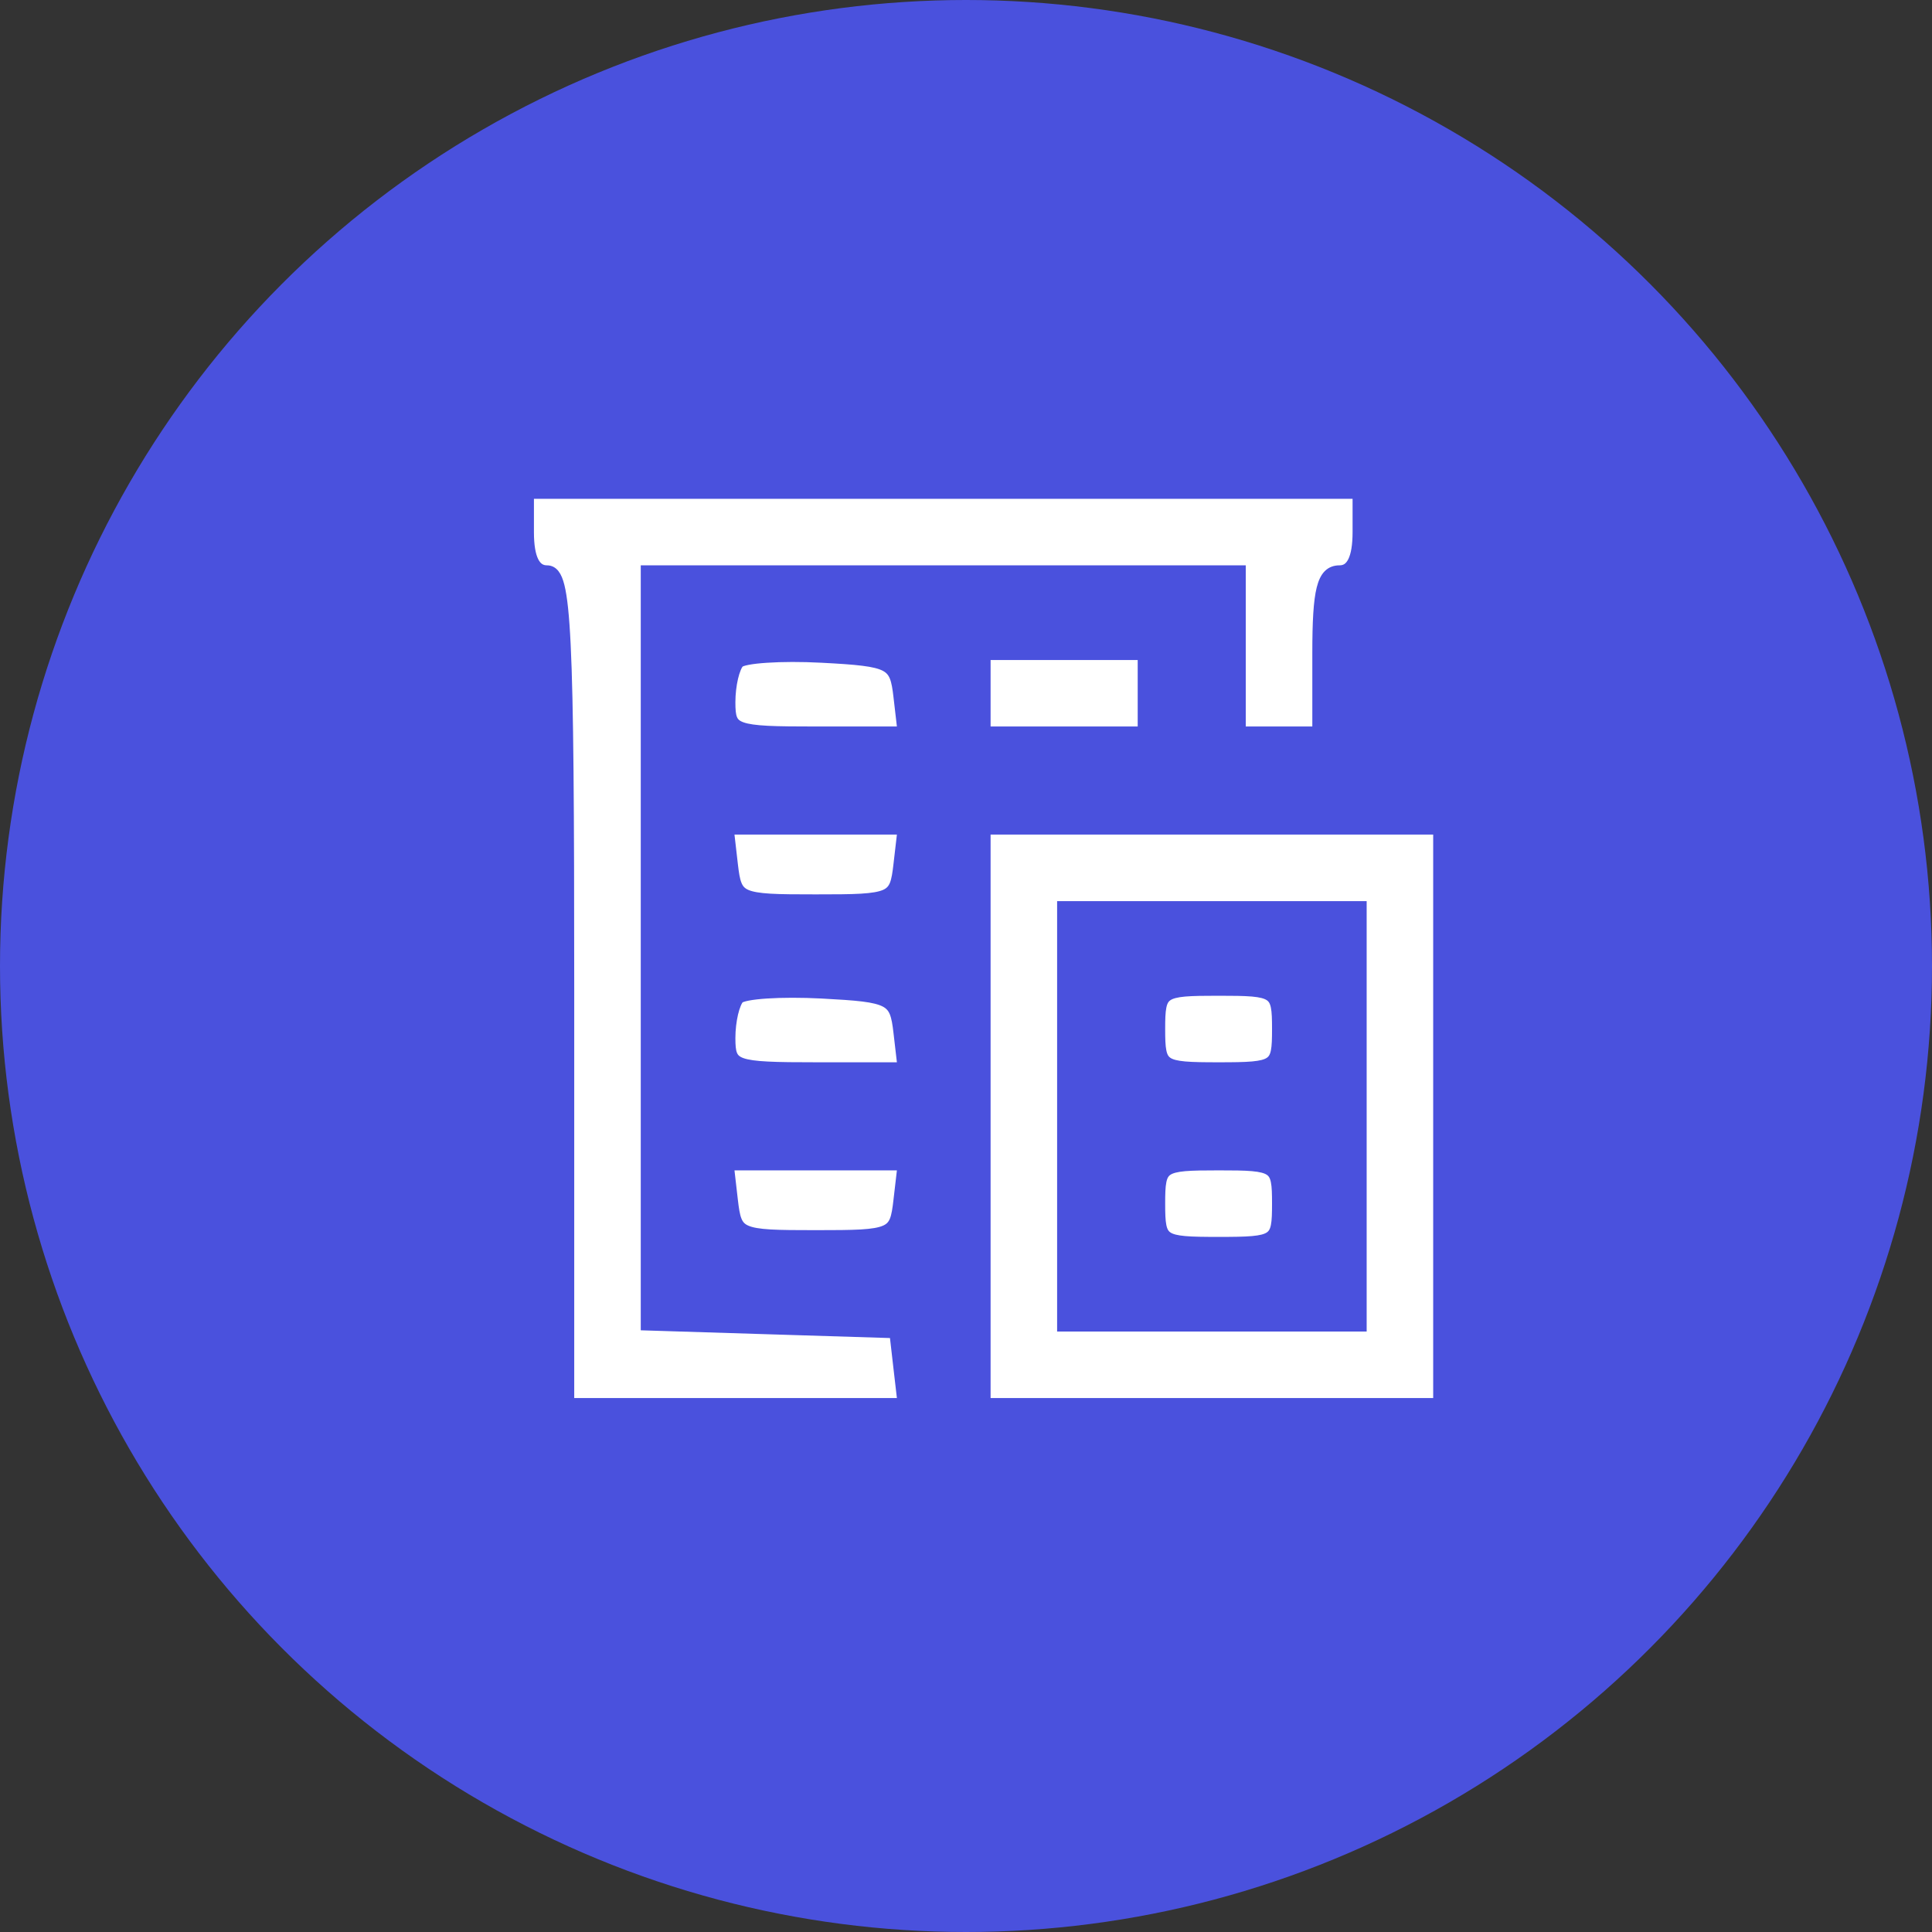
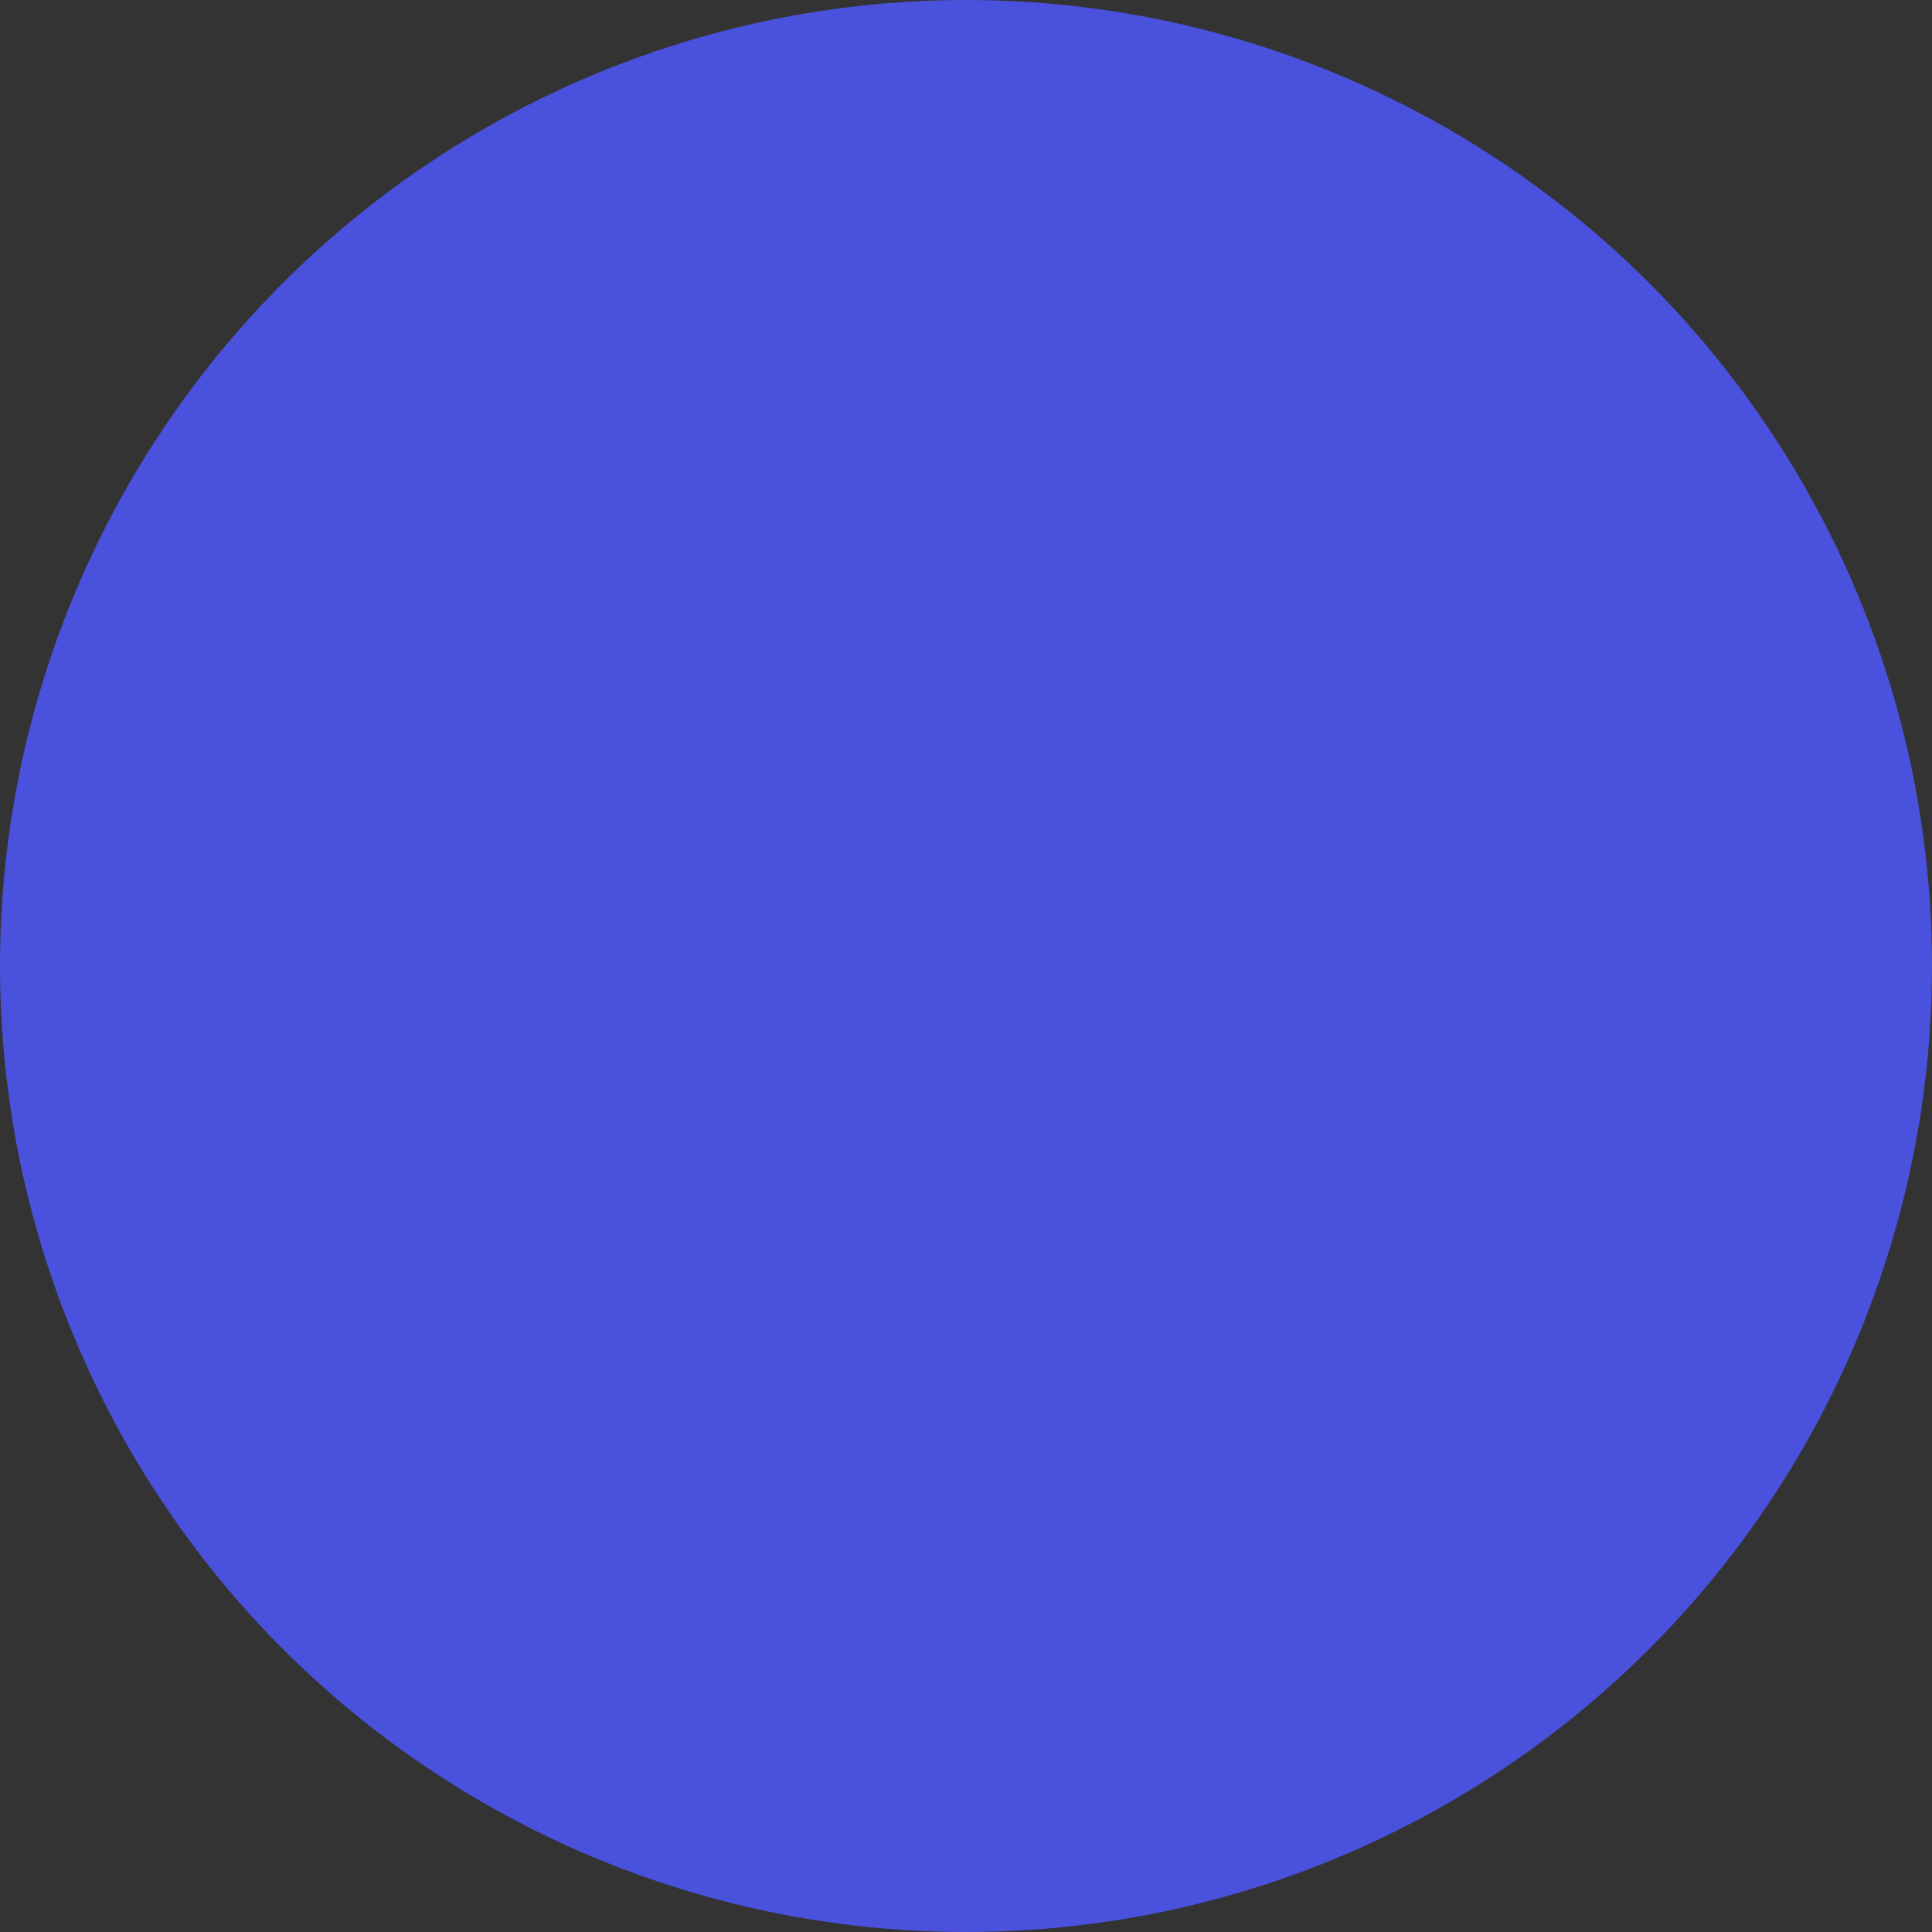
<svg xmlns="http://www.w3.org/2000/svg" width="55" height="55" viewBox="0 0 55 55" fill="none">
  <rect x="0" y="0" width="55" height="55" fill="#333333" stroke="none" />
  <circle cx="27.5" cy="27.5" r="27.5" fill="#4A51DD" />
-   <path d="M40.9 23.659V39.9H28.1V23.659H40.9ZM38.605 14.1V15.148C38.605 15.524 38.558 15.793 38.473 15.963C38.431 16.046 38.382 16.104 38.328 16.14C38.275 16.175 38.211 16.194 38.133 16.194C38 16.194 37.88 16.233 37.783 16.331C37.69 16.425 37.627 16.565 37.581 16.748C37.49 17.112 37.459 17.698 37.459 18.588V20.782H35.364V16.194H18.341V37.774L18.439 37.777L21.975 37.887L25.425 37.994L25.536 38.96L25.645 39.9H16.247V28.148C16.247 23.008 16.228 20.041 16.146 18.36C16.106 17.521 16.049 16.994 15.97 16.676C15.93 16.517 15.882 16.4 15.819 16.32C15.752 16.235 15.668 16.194 15.573 16.194C15.495 16.194 15.431 16.175 15.378 16.14C15.324 16.104 15.274 16.047 15.232 15.963C15.147 15.793 15.1 15.524 15.1 15.148V14.1H38.605ZM30.194 37.806H38.806V25.753H30.194V37.806ZM34.691 33.218C35.106 33.218 35.417 33.22 35.65 33.241C35.886 33.262 36.028 33.301 36.117 33.36C36.2 33.415 36.25 33.496 36.278 33.639C36.308 33.786 36.312 33.986 36.312 34.265C36.312 34.543 36.308 34.743 36.278 34.891C36.25 35.033 36.2 35.114 36.117 35.169C36.028 35.229 35.886 35.267 35.65 35.288C35.417 35.309 35.106 35.312 34.691 35.312C34.276 35.312 33.966 35.309 33.732 35.288C33.496 35.267 33.354 35.229 33.265 35.169C33.182 35.114 33.133 35.033 33.105 34.891C33.075 34.743 33.07 34.543 33.07 34.265C33.07 33.986 33.075 33.786 33.105 33.639C33.133 33.496 33.182 33.415 33.265 33.36C33.354 33.301 33.496 33.262 33.732 33.241C33.966 33.221 34.276 33.218 34.691 33.218ZM25.645 33.218L25.536 34.157C25.507 34.414 25.48 34.594 25.428 34.726C25.378 34.848 25.306 34.928 25.176 34.984C25.037 35.045 24.831 35.081 24.512 35.1C24.194 35.118 23.776 35.12 23.221 35.12C22.665 35.12 22.247 35.118 21.93 35.1C21.61 35.081 21.403 35.045 21.265 34.984C21.134 34.928 21.063 34.848 21.014 34.726C20.961 34.594 20.935 34.414 20.905 34.157L20.797 33.218H25.645ZM21.827 28.326C22.256 28.298 22.812 28.296 23.392 28.326C23.89 28.353 24.269 28.376 24.56 28.412C24.851 28.448 25.043 28.497 25.175 28.565C25.301 28.631 25.375 28.716 25.426 28.843C25.479 28.976 25.508 29.153 25.536 29.401L25.645 30.341H23.246C22.652 30.341 22.2 30.338 21.856 30.32C21.511 30.303 21.284 30.271 21.134 30.218C20.99 30.167 20.924 30.099 20.887 30.007C20.845 29.904 20.835 29.762 20.835 29.549C20.835 29.311 20.865 29.066 20.912 28.862C20.936 28.761 20.964 28.671 20.994 28.6C21.024 28.527 21.053 28.48 21.077 28.456C21.077 28.456 21.079 28.455 21.081 28.453C21.084 28.451 21.088 28.449 21.093 28.446C21.103 28.441 21.118 28.435 21.138 28.428C21.177 28.414 21.231 28.4 21.298 28.387C21.432 28.361 21.613 28.34 21.827 28.326ZM34.691 28.247C35.106 28.247 35.417 28.25 35.65 28.27C35.886 28.291 36.028 28.33 36.117 28.39C36.2 28.445 36.25 28.526 36.278 28.669C36.308 28.817 36.312 29.016 36.312 29.294C36.312 29.572 36.308 29.772 36.278 29.92C36.25 30.063 36.2 30.143 36.117 30.198C36.028 30.258 35.886 30.296 35.65 30.317C35.417 30.338 35.106 30.341 34.691 30.341C34.276 30.341 33.966 30.338 33.732 30.317C33.496 30.296 33.354 30.258 33.265 30.198C33.182 30.143 33.133 30.062 33.105 29.92C33.075 29.772 33.07 29.572 33.07 29.294C33.07 29.016 33.075 28.817 33.105 28.669C33.133 28.526 33.182 28.445 33.265 28.39C33.354 28.33 33.496 28.291 33.732 28.27C33.966 28.25 34.276 28.247 34.691 28.247ZM25.645 23.659L25.536 24.599C25.507 24.855 25.48 25.035 25.428 25.166C25.378 25.289 25.306 25.369 25.176 25.426C25.037 25.486 24.831 25.522 24.512 25.541C24.194 25.56 23.776 25.561 23.221 25.561C22.665 25.561 22.247 25.56 21.93 25.541C21.61 25.522 21.403 25.486 21.265 25.426C21.134 25.369 21.063 25.289 21.014 25.166C20.961 25.035 20.935 24.856 20.905 24.599L20.797 23.659H25.645ZM21.827 18.768C22.256 18.739 22.812 18.736 23.392 18.767C23.89 18.793 24.269 18.817 24.56 18.854C24.851 18.89 25.043 18.938 25.175 19.006C25.301 19.071 25.375 19.158 25.426 19.284C25.479 19.417 25.508 19.594 25.536 19.842V19.843L25.645 20.782H23.246C22.652 20.782 22.2 20.779 21.856 20.762C21.511 20.744 21.284 20.712 21.134 20.658C20.99 20.607 20.924 20.54 20.887 20.448C20.845 20.346 20.835 20.204 20.835 19.99C20.835 19.752 20.865 19.506 20.912 19.303C20.936 19.201 20.964 19.112 20.994 19.041C21.024 18.968 21.053 18.921 21.077 18.898C21.077 18.898 21.079 18.896 21.081 18.895C21.084 18.893 21.088 18.89 21.093 18.888C21.103 18.882 21.118 18.875 21.138 18.868C21.177 18.854 21.231 18.841 21.298 18.828C21.432 18.802 21.613 18.782 21.827 18.768ZM32.488 18.689V20.782H28.1V18.689H32.488Z" fill="white" stroke="#4A51DD" stroke-width="0.2" />
</svg>